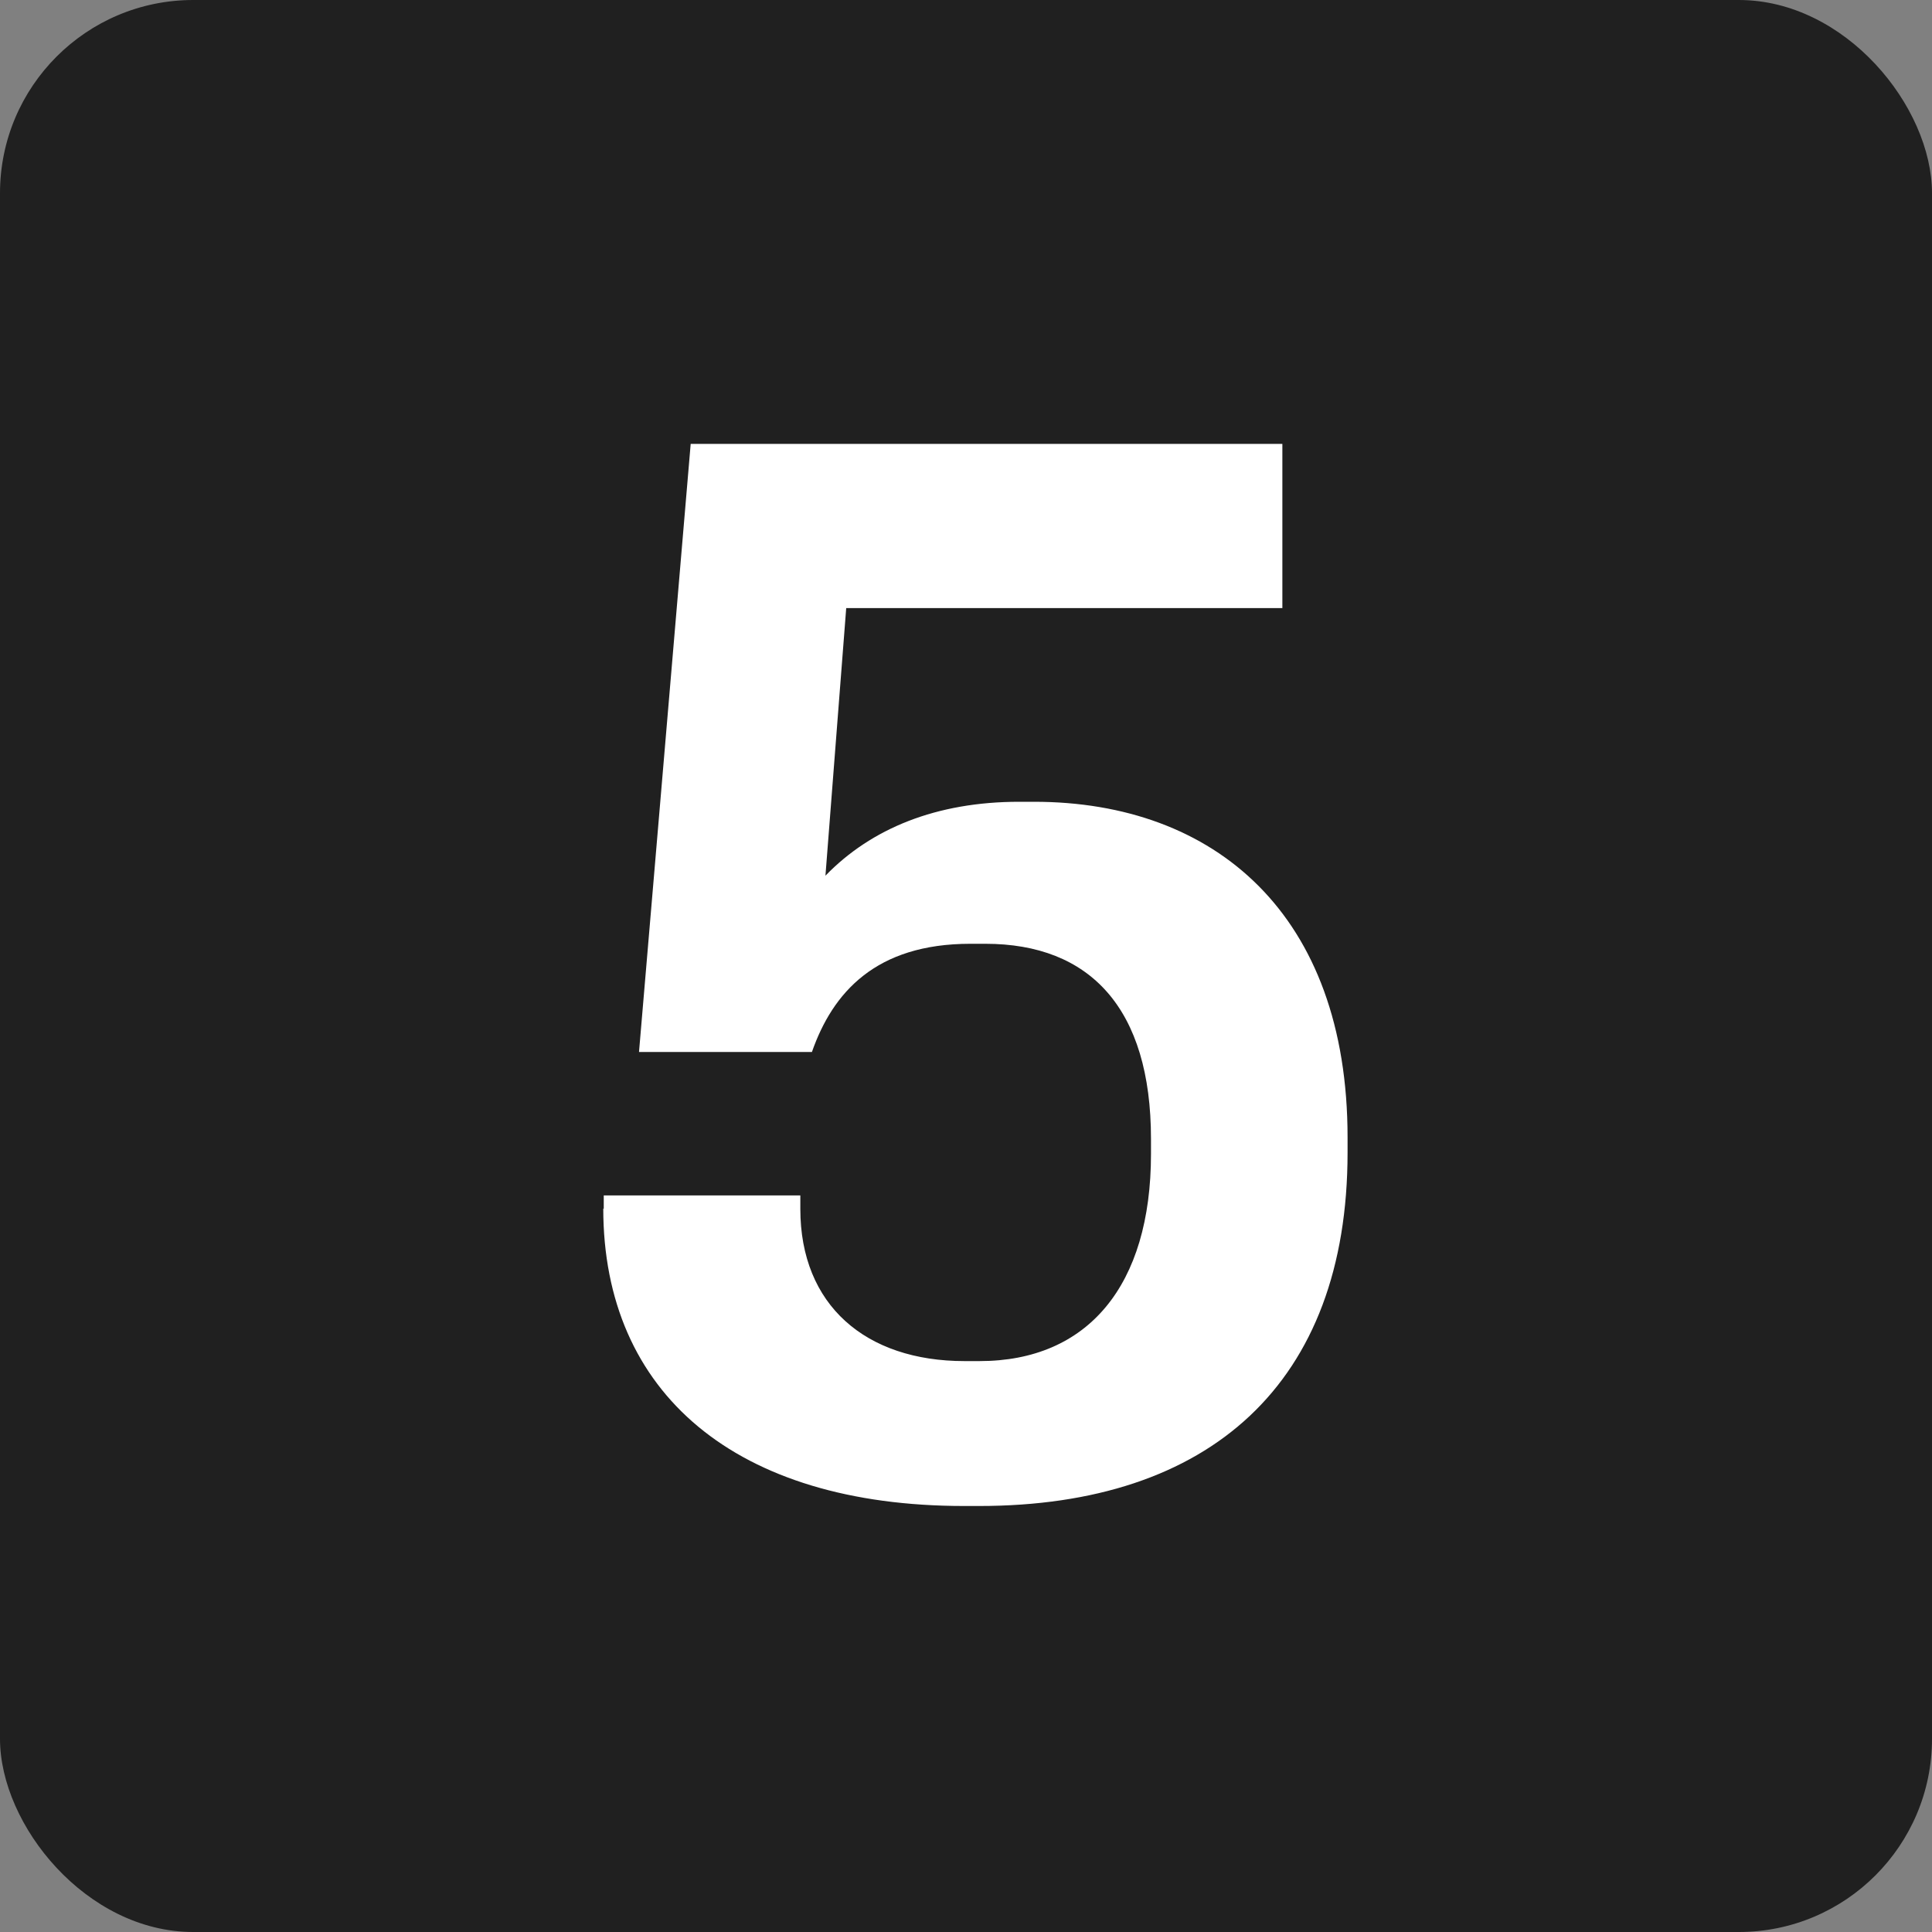
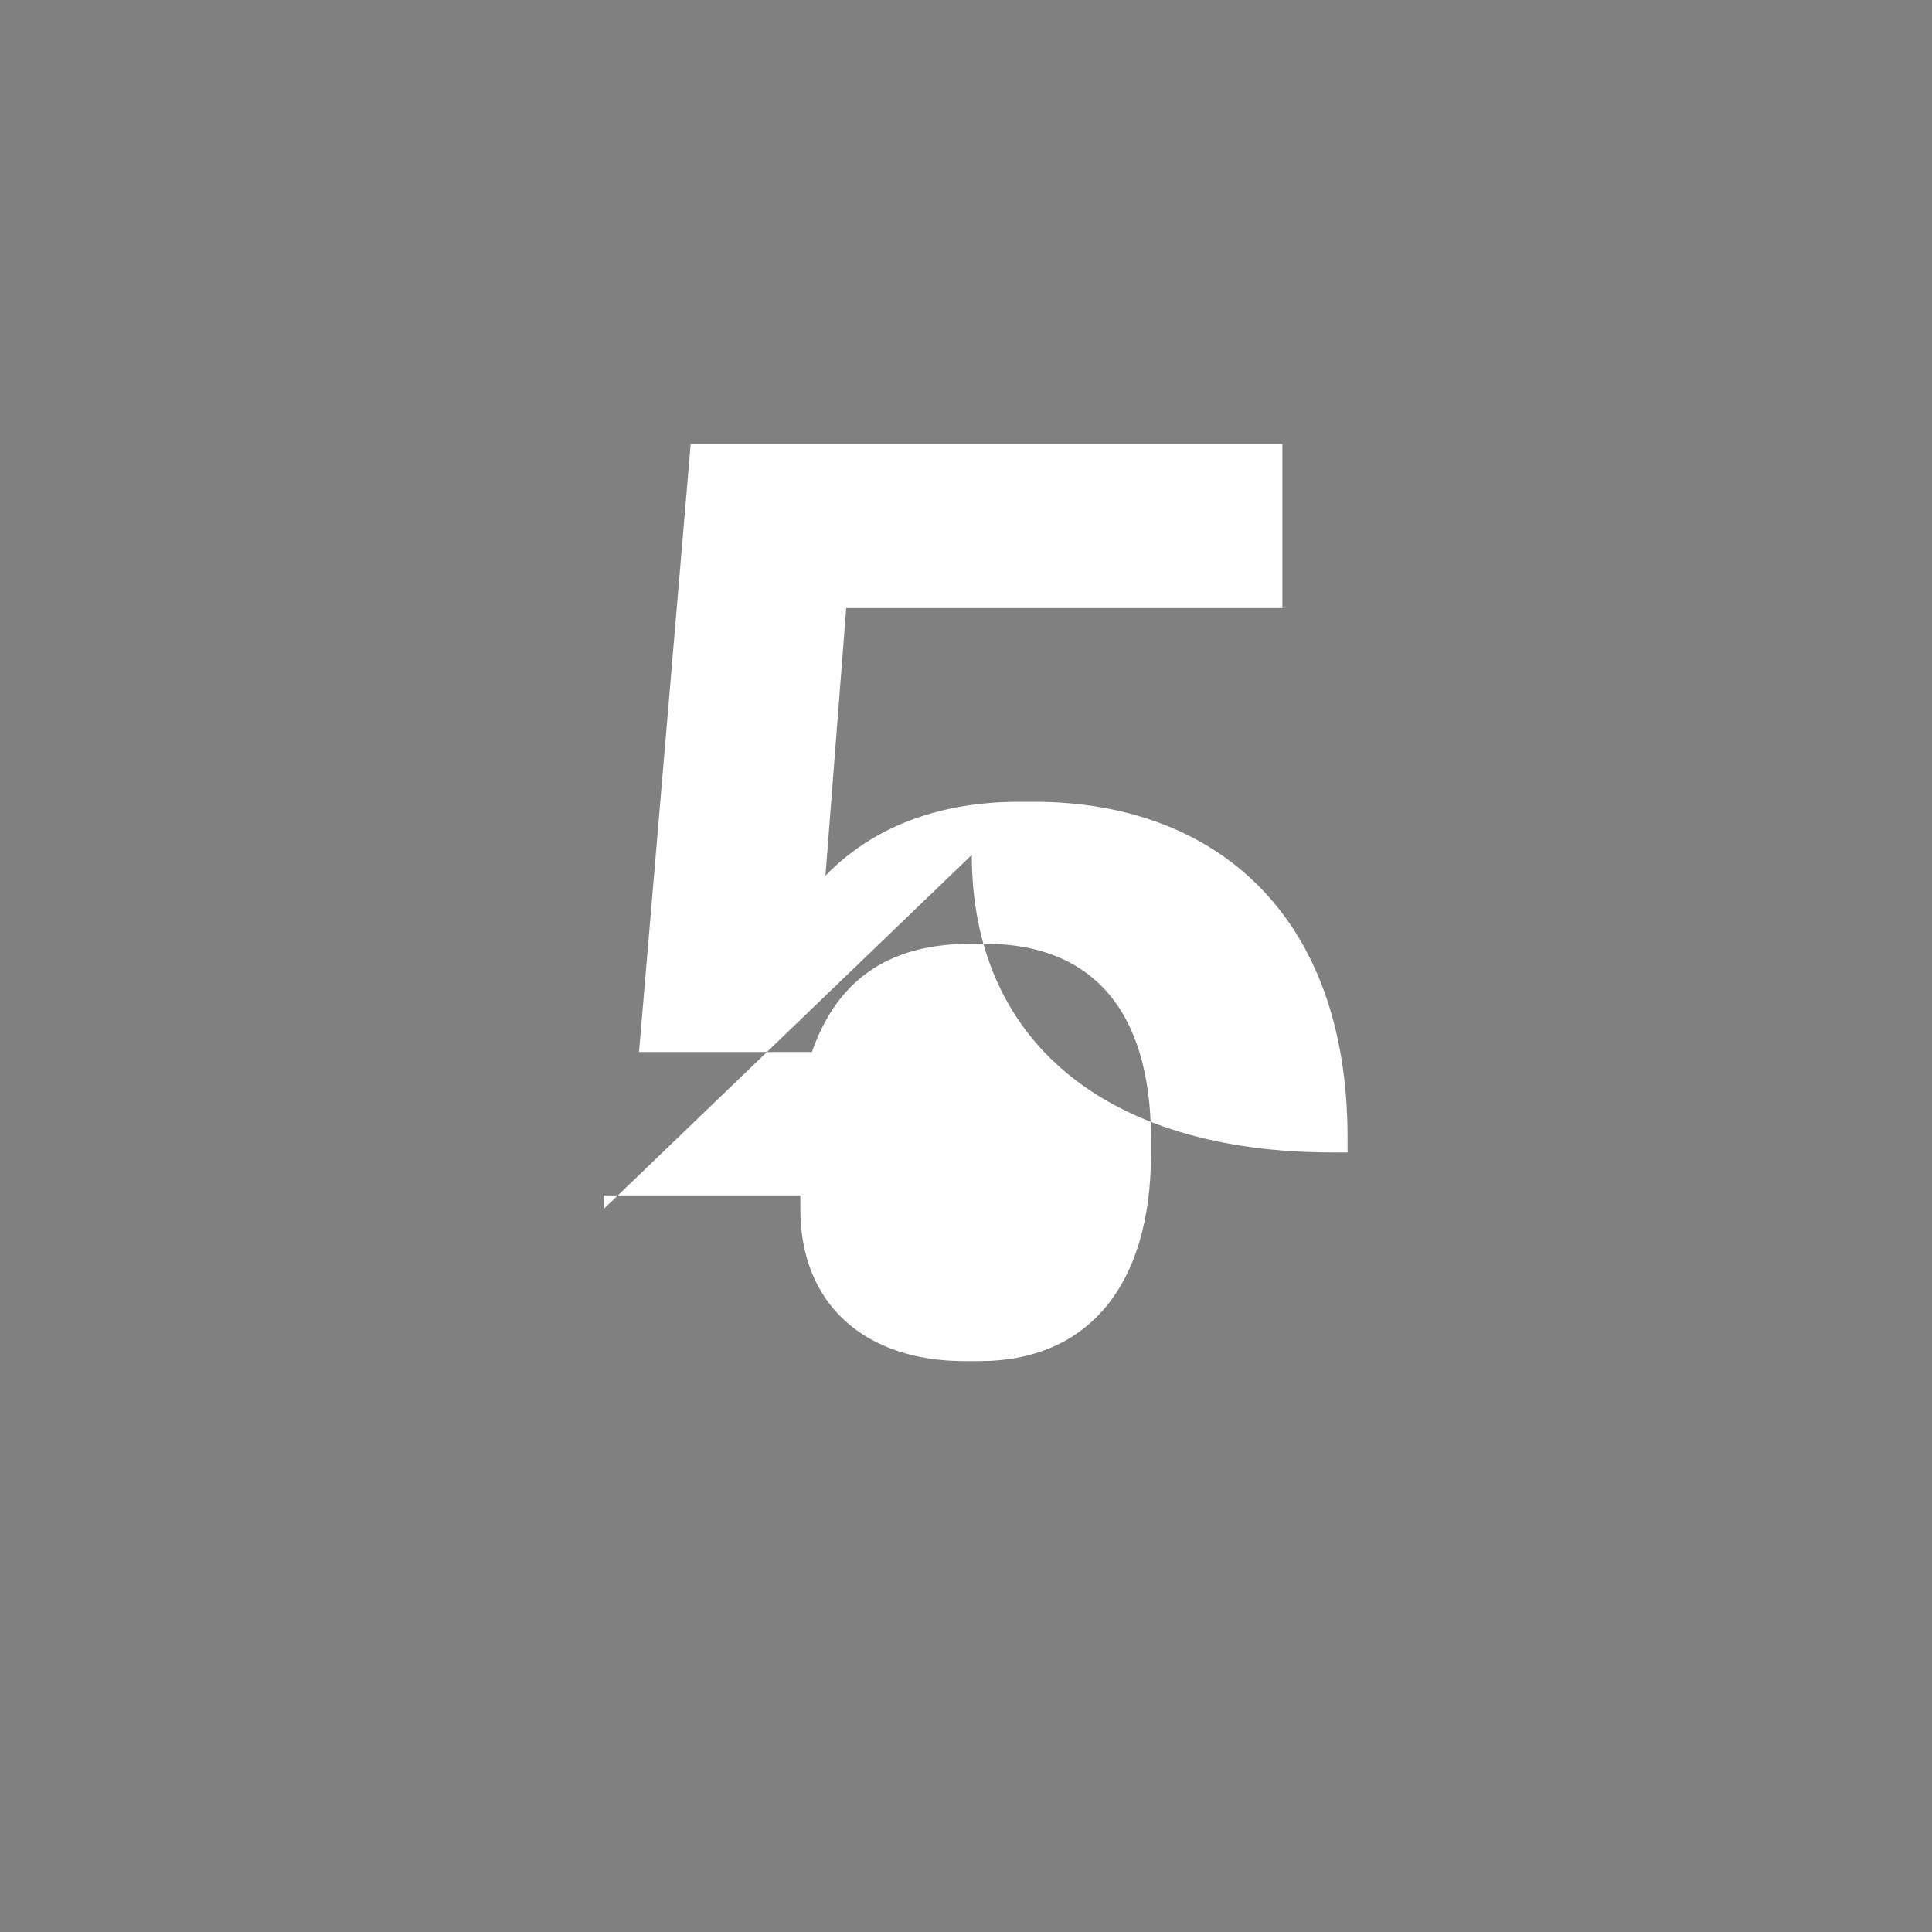
<svg xmlns="http://www.w3.org/2000/svg" id="Layer_2" data-name="Layer 2" viewBox="0 0 40 40">
  <rect x="0" y="0" width="40" height="40" fill="#808080" stroke="none" />
  <defs>
    <style>
      .cls-1 {
        fill: #fff;
      }

      .cls-2 {
        fill: #202020;
      }
    </style>
  </defs>
  <g id="Layer_1-2" data-name="Layer 1">
-     <rect class="cls-2" width="40" height="40" rx="4" ry="4" />
-   </g>
+     </g>
  <g id="Layer_2-2" data-name="Layer 2">
-     <path class="cls-1" d="m12.5,25.03v-.28h4.07v.28c0,1.99,1.35,3.15,3.4,3.15h.31c2.24,0,3.55-1.56,3.55-4.29v-.31c0-2.7-1.26-4.04-3.43-4.04h-.31c-1.96,0-2.85,1.01-3.28,2.24h-3.58l1.07-12.59h12.25v3.4h-9.03l-.43,5.54c.95-.98,2.3-1.53,4.01-1.53h.31c3.74,0,6.49,2.33,6.49,6.95v.31c0,4.78-2.85,7.32-7.63,7.32h-.31c-4.72,0-7.47-2.33-7.47-6.16Z" />
+     <path class="cls-1" d="m12.5,25.03v-.28h4.07v.28c0,1.99,1.35,3.15,3.4,3.15h.31c2.24,0,3.55-1.56,3.55-4.29v-.31c0-2.7-1.26-4.04-3.43-4.04h-.31c-1.96,0-2.85,1.01-3.28,2.24h-3.58l1.07-12.59h12.25v3.4h-9.03l-.43,5.54c.95-.98,2.3-1.53,4.01-1.53h.31c3.74,0,6.49,2.33,6.49,6.95v.31h-.31c-4.72,0-7.47-2.33-7.47-6.16Z" />
  </g>
</svg>